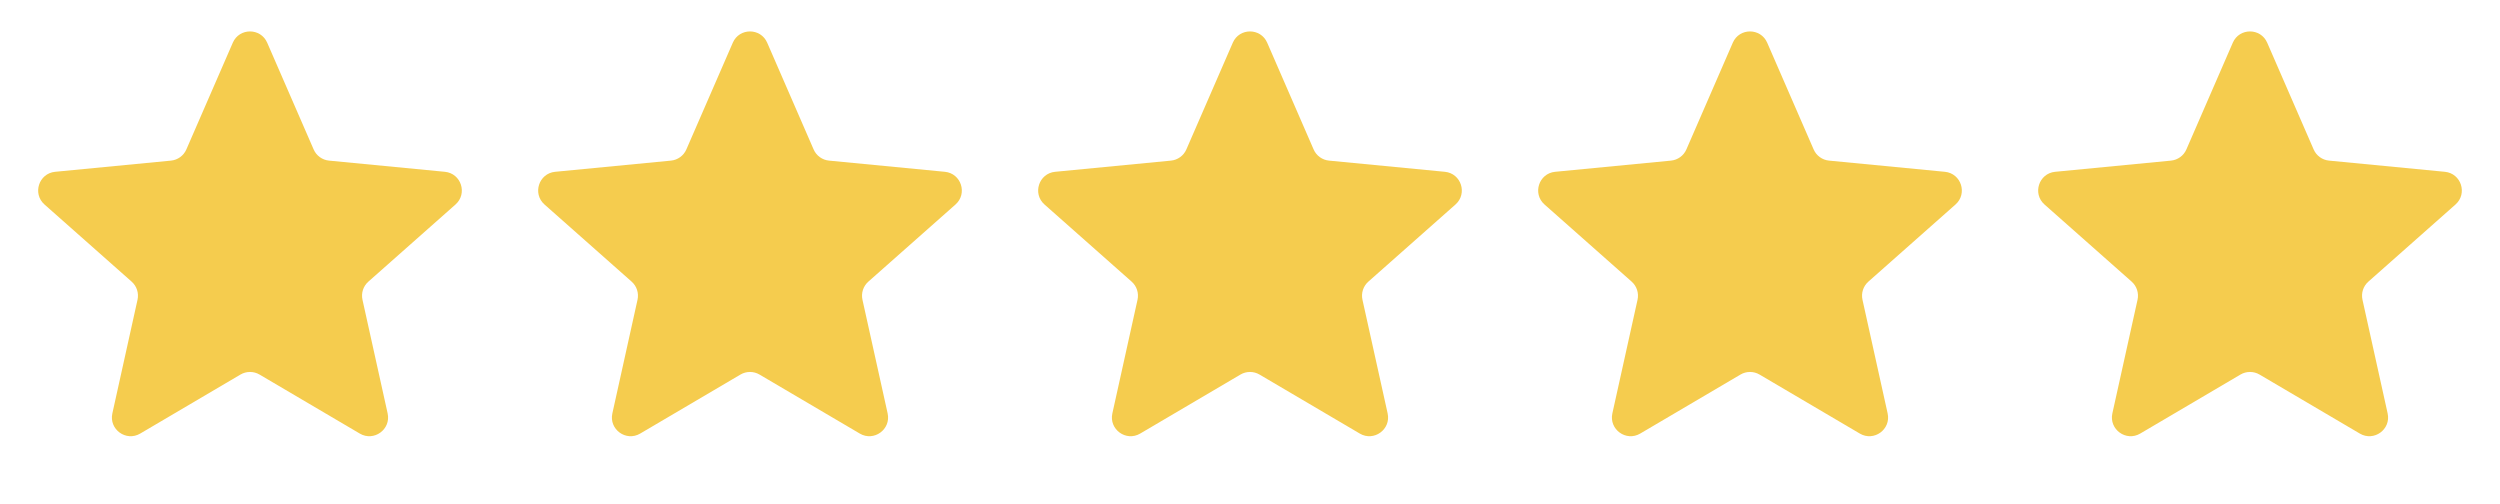
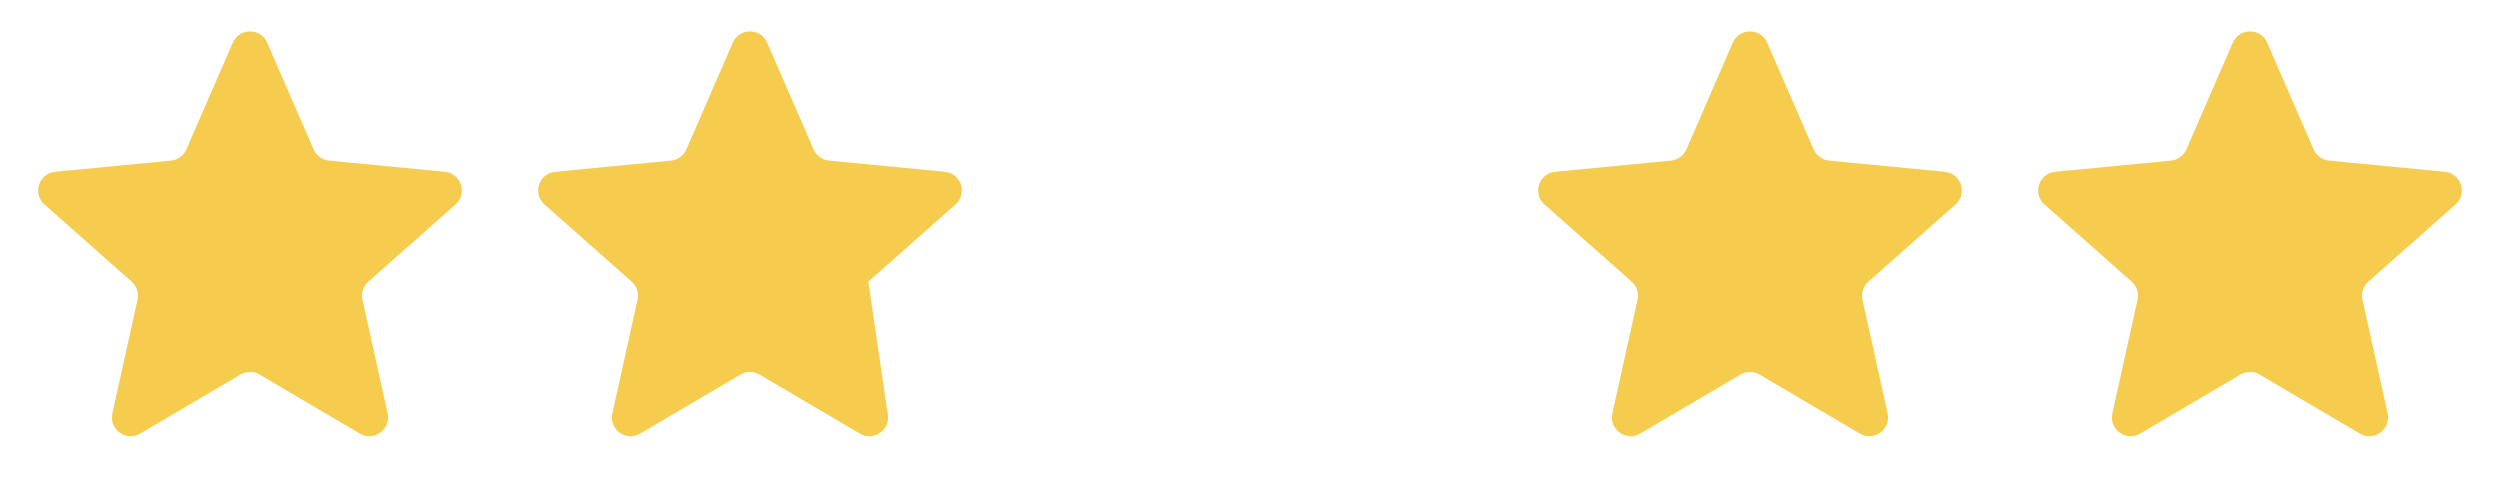
<svg xmlns="http://www.w3.org/2000/svg" width="114" height="23" viewBox="0 0 114 23" fill="none">
  <path d="M10.616 1.947C10.914 1.262 11.886 1.262 12.184 1.947L14.302 6.814C14.426 7.099 14.694 7.294 15.003 7.324L20.286 7.834C21.03 7.906 21.33 8.83 20.771 9.325L16.797 12.843C16.564 13.049 16.462 13.365 16.529 13.668L17.676 18.85C17.837 19.579 17.051 20.151 16.407 19.771L11.834 17.079C11.566 16.922 11.234 16.922 10.966 17.079L6.393 19.771C5.749 20.151 4.962 19.579 5.124 18.85L6.271 13.668C6.338 13.365 6.236 13.049 6.003 12.843L2.029 9.325C1.47 8.83 1.77 7.906 2.514 7.834L7.797 7.324C8.106 7.294 8.374 7.099 8.498 6.814L10.616 1.947Z" fill="#F5CC4E" />
-   <path d="M33.416 1.947C33.714 1.262 34.686 1.262 34.984 1.947L37.101 6.814C37.225 7.099 37.494 7.294 37.803 7.324L43.086 7.834C43.83 7.906 44.13 8.83 43.571 9.325L39.596 12.843C39.364 13.049 39.261 13.365 39.328 13.668L40.476 18.85C40.637 19.579 39.851 20.151 39.207 19.771L34.633 17.079C34.366 16.922 34.034 16.922 33.766 17.079L29.192 19.771C28.548 20.151 27.762 19.579 27.924 18.85L29.071 13.668C29.138 13.365 29.036 13.049 28.803 12.843L24.829 9.325C24.27 8.83 24.57 7.906 25.314 7.834L30.596 7.324C30.906 7.294 31.174 7.099 31.298 6.814L33.416 1.947Z" fill="#F5CC4E" />
-   <path d="M56.216 1.947C56.514 1.262 57.486 1.262 57.784 1.947L59.901 6.814C60.025 7.099 60.294 7.294 60.603 7.324L65.886 7.834C66.63 7.906 66.93 8.83 66.37 9.325L62.396 12.843C62.164 13.049 62.061 13.365 62.128 13.668L63.276 18.85C63.437 19.579 62.651 20.151 62.007 19.771L57.433 17.079C57.166 16.922 56.834 16.922 56.566 17.079L51.992 19.771C51.348 20.151 50.562 19.579 50.724 18.85L51.871 13.668C51.938 13.365 51.836 13.049 51.603 12.843L47.629 9.325C47.069 8.83 47.37 7.906 48.113 7.834L53.396 7.324C53.705 7.294 53.974 7.099 54.098 6.814L56.216 1.947Z" fill="#F5CC4E" />
+   <path d="M33.416 1.947C33.714 1.262 34.686 1.262 34.984 1.947L37.101 6.814C37.225 7.099 37.494 7.294 37.803 7.324L43.086 7.834C43.83 7.906 44.13 8.83 43.571 9.325L39.596 12.843L40.476 18.85C40.637 19.579 39.851 20.151 39.207 19.771L34.633 17.079C34.366 16.922 34.034 16.922 33.766 17.079L29.192 19.771C28.548 20.151 27.762 19.579 27.924 18.85L29.071 13.668C29.138 13.365 29.036 13.049 28.803 12.843L24.829 9.325C24.27 8.83 24.57 7.906 25.314 7.834L30.596 7.324C30.906 7.294 31.174 7.099 31.298 6.814L33.416 1.947Z" fill="#F5CC4E" />
  <path d="M79.016 1.947C79.314 1.262 80.286 1.262 80.584 1.947L82.702 6.814C82.826 7.099 83.095 7.294 83.404 7.324L88.687 7.834C89.43 7.906 89.731 8.83 89.171 9.325L85.197 12.843C84.965 13.049 84.862 13.365 84.929 13.668L86.076 18.85C86.238 19.579 85.452 20.151 84.808 19.771L80.234 17.079C79.966 16.922 79.634 16.922 79.367 17.079L74.793 19.771C74.149 20.151 73.363 19.579 73.524 18.85L74.672 13.668C74.739 13.365 74.636 13.049 74.404 12.843L70.43 9.325C69.87 8.83 70.17 7.906 70.914 7.834L76.197 7.324C76.506 7.294 76.775 7.099 76.899 6.814L79.016 1.947Z" fill="#F5CC4E" />
  <path d="M101.816 1.947C102.114 1.262 103.086 1.262 103.384 1.947L105.502 6.814C105.626 7.099 105.894 7.294 106.204 7.324L111.486 7.834C112.23 7.906 112.53 8.83 111.971 9.325L107.997 12.843C107.764 13.049 107.662 13.365 107.729 13.668L108.876 18.85C109.038 19.579 108.252 20.151 107.608 19.771L103.034 17.079C102.766 16.922 102.434 16.922 102.166 17.079L97.593 19.771C96.949 20.151 96.163 19.579 96.324 18.85L97.472 13.668C97.539 13.365 97.436 13.049 97.204 12.843L93.229 9.325C92.67 8.83 92.97 7.906 93.714 7.834L98.997 7.324C99.306 7.294 99.575 7.099 99.699 6.814L101.816 1.947Z" fill="#F5CC4E" />
</svg>